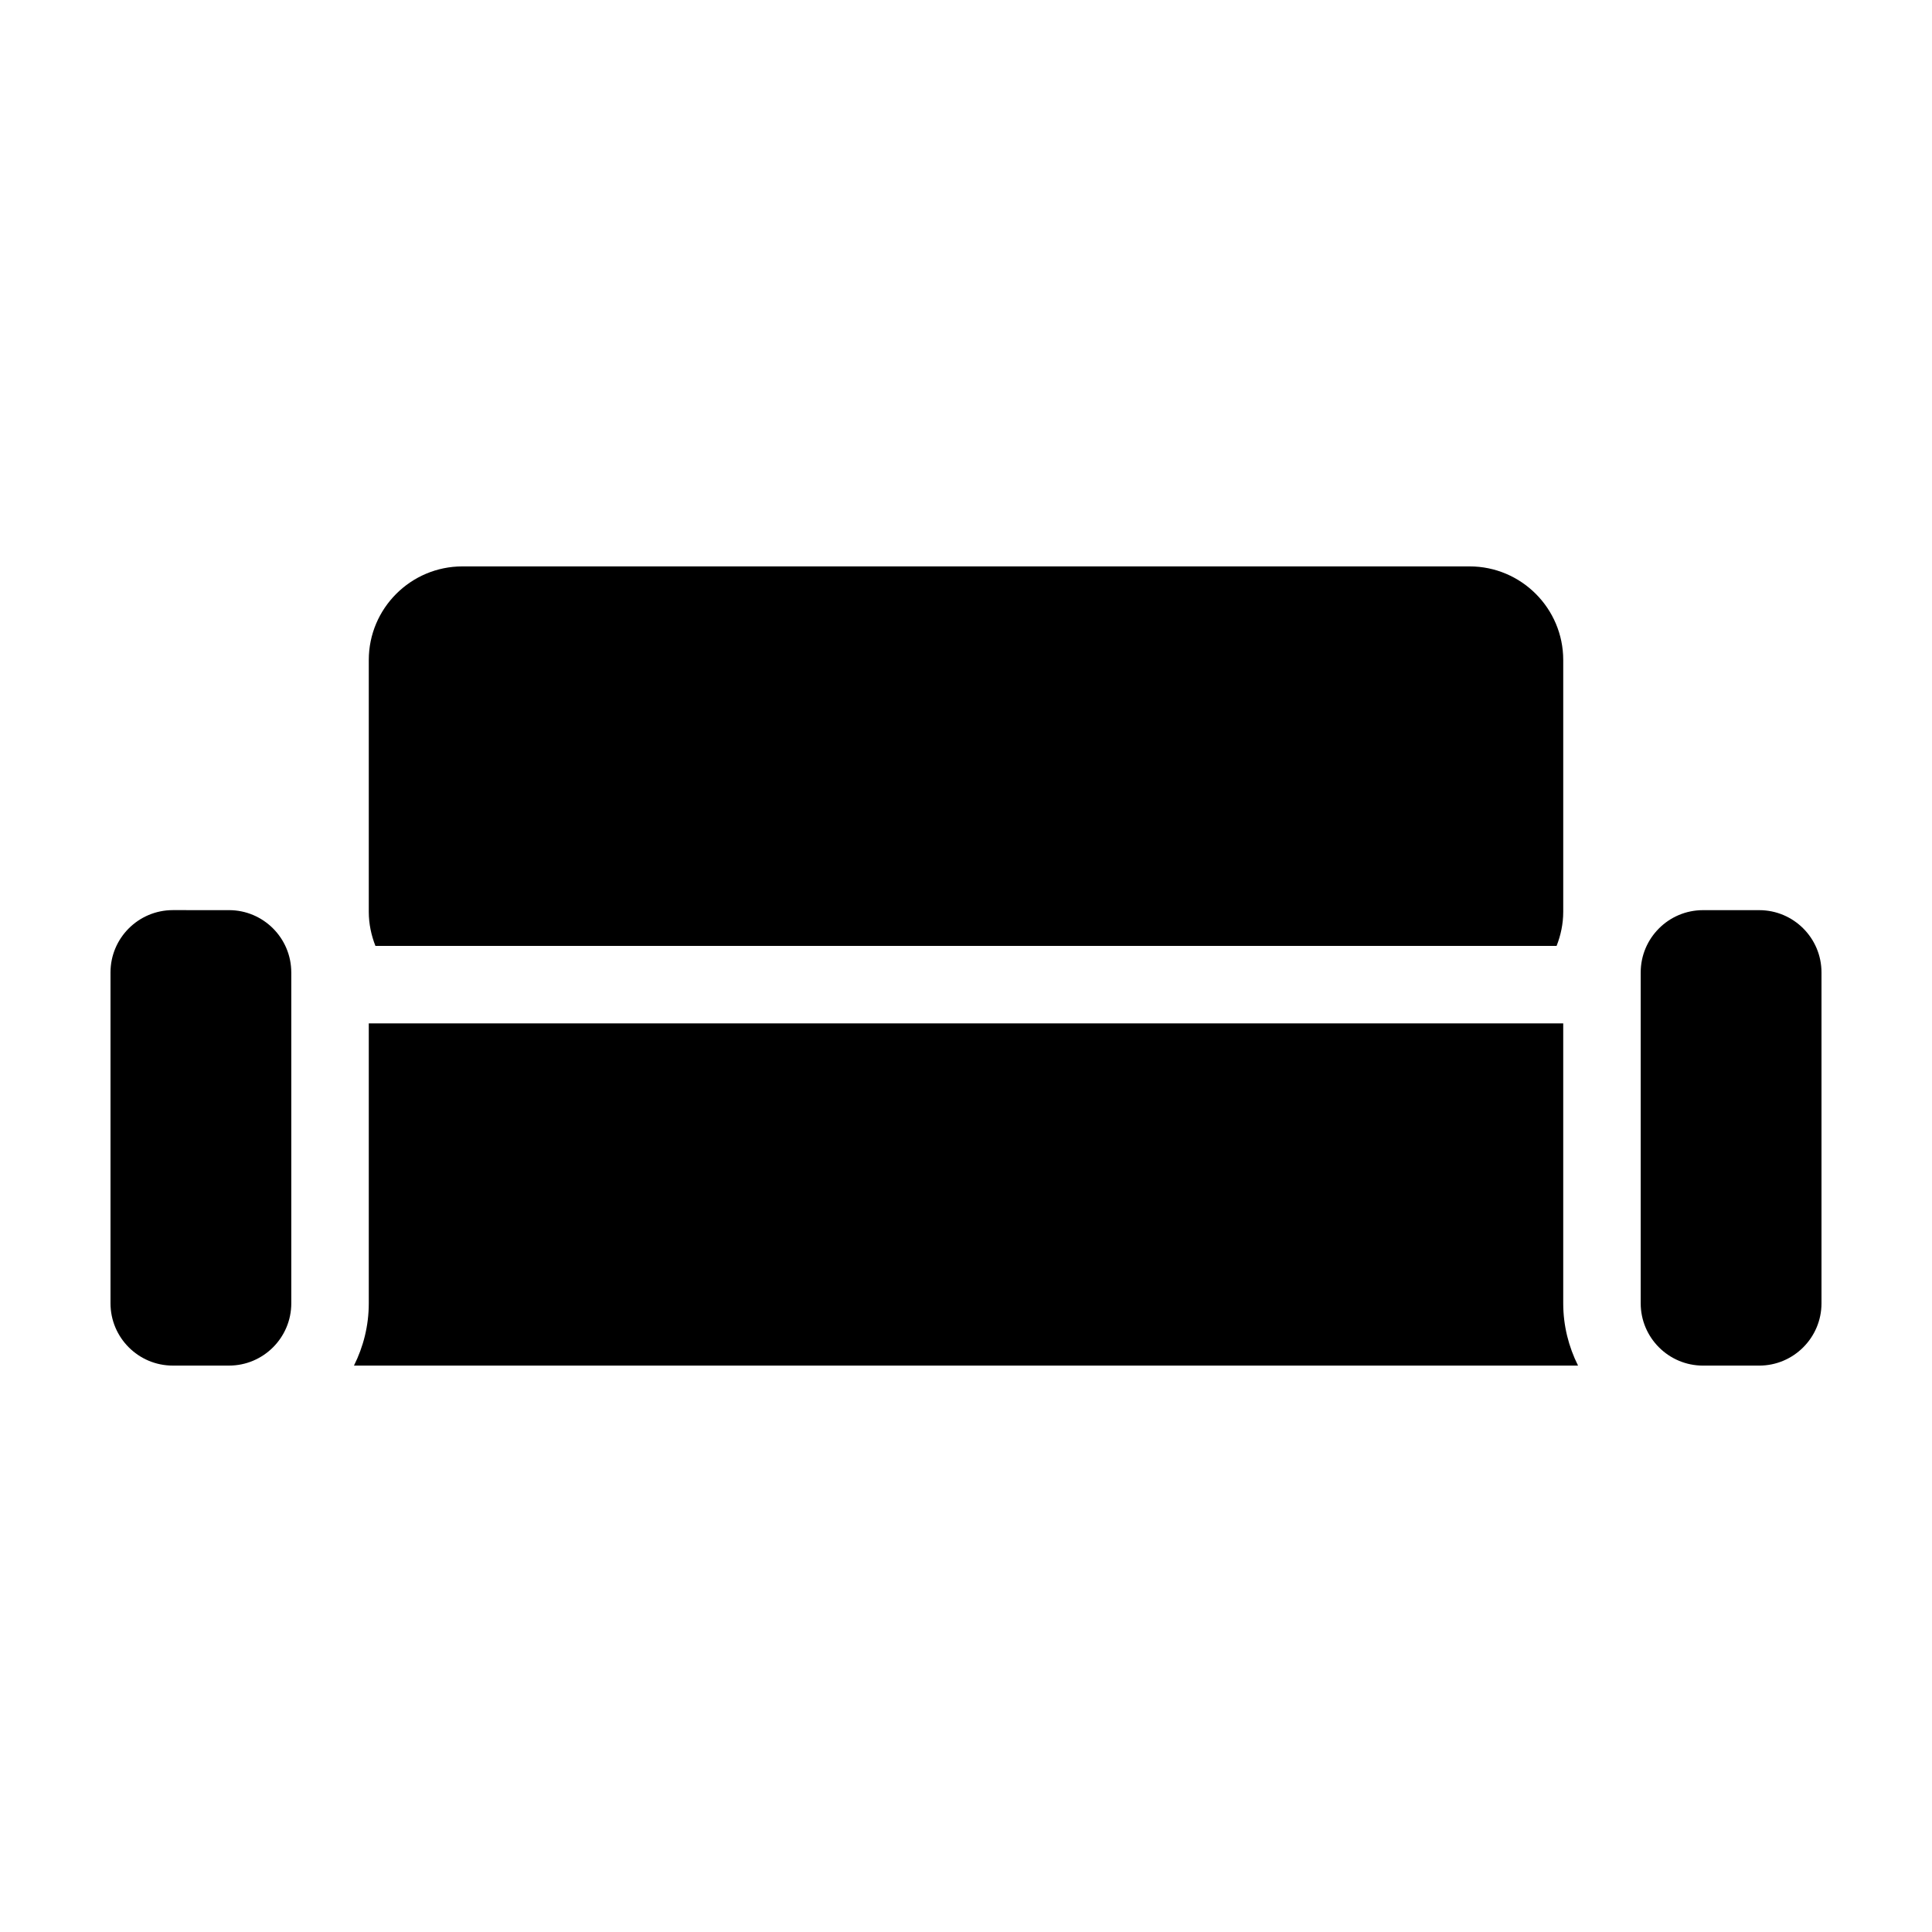
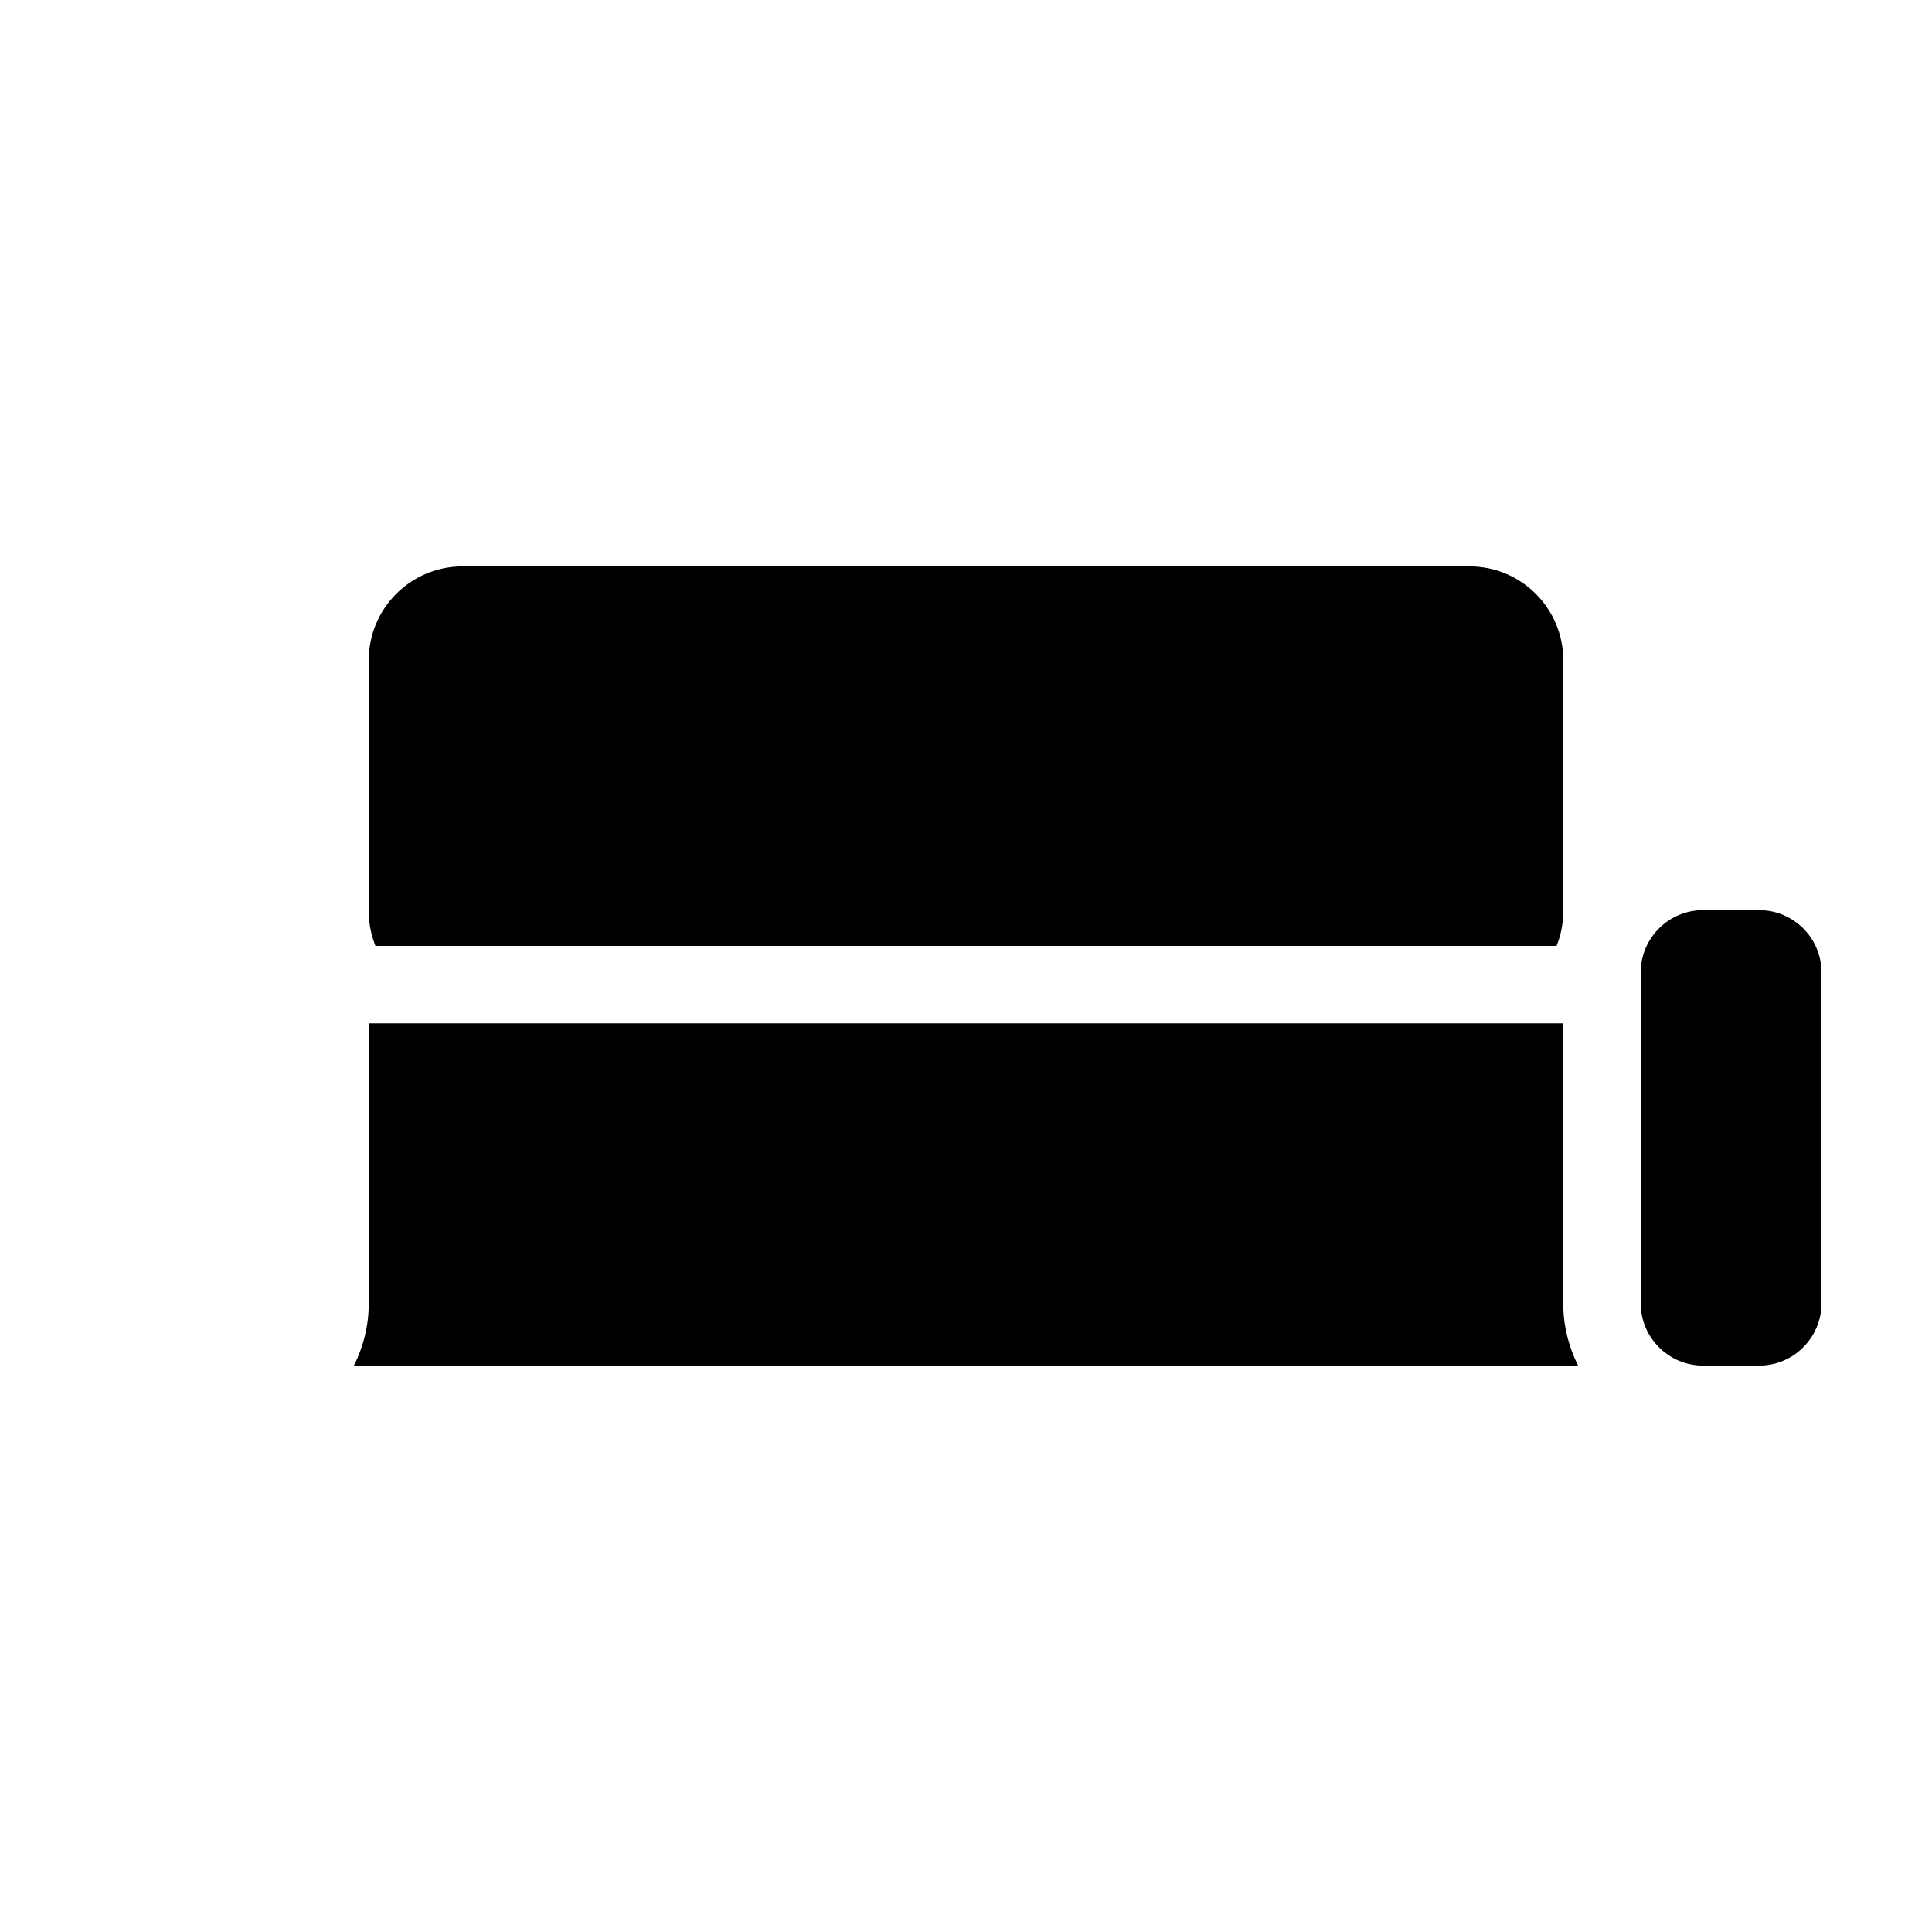
<svg xmlns="http://www.w3.org/2000/svg" fill="#000000" width="800px" height="800px" version="1.1" viewBox="144 144 512 512">
  <g>
-     <path d="m221.19 401.7c0-9.098-7.406-16.504-16.504-16.504l-14.898-0.004c-9.098 0.008-16.504 7.406-16.504 16.508v87.691c0 9.098 7.406 16.504 16.504 16.504h14.902c9.098 0 16.504-7.406 16.504-16.504v-87.691z" />
    <path d="m610.21 385.2h-14.902c-9.098 0-16.504 7.406-16.504 16.504v87.691c0 9.098 7.406 16.504 16.504 16.504h14.902c9.098 0 16.504-7.406 16.504-16.504v-87.695c0-9.102-7.402-16.5-16.504-16.5z" />
    <path d="m558.27 415.21h-316.54v74.188c0 5.934-1.438 11.527-3.93 16.504h324.4c-2.488-4.977-3.93-10.57-3.93-16.504z" />
    <path d="m556.51 394.68c1.102-2.805 1.762-5.844 1.762-9.039v-66.73c0-13.68-11.129-24.809-24.809-24.809h-266.92c-13.68 0-24.812 11.129-24.812 24.809v66.73c0 3.195 0.66 6.231 1.762 9.039z" />
  </g>
</svg>